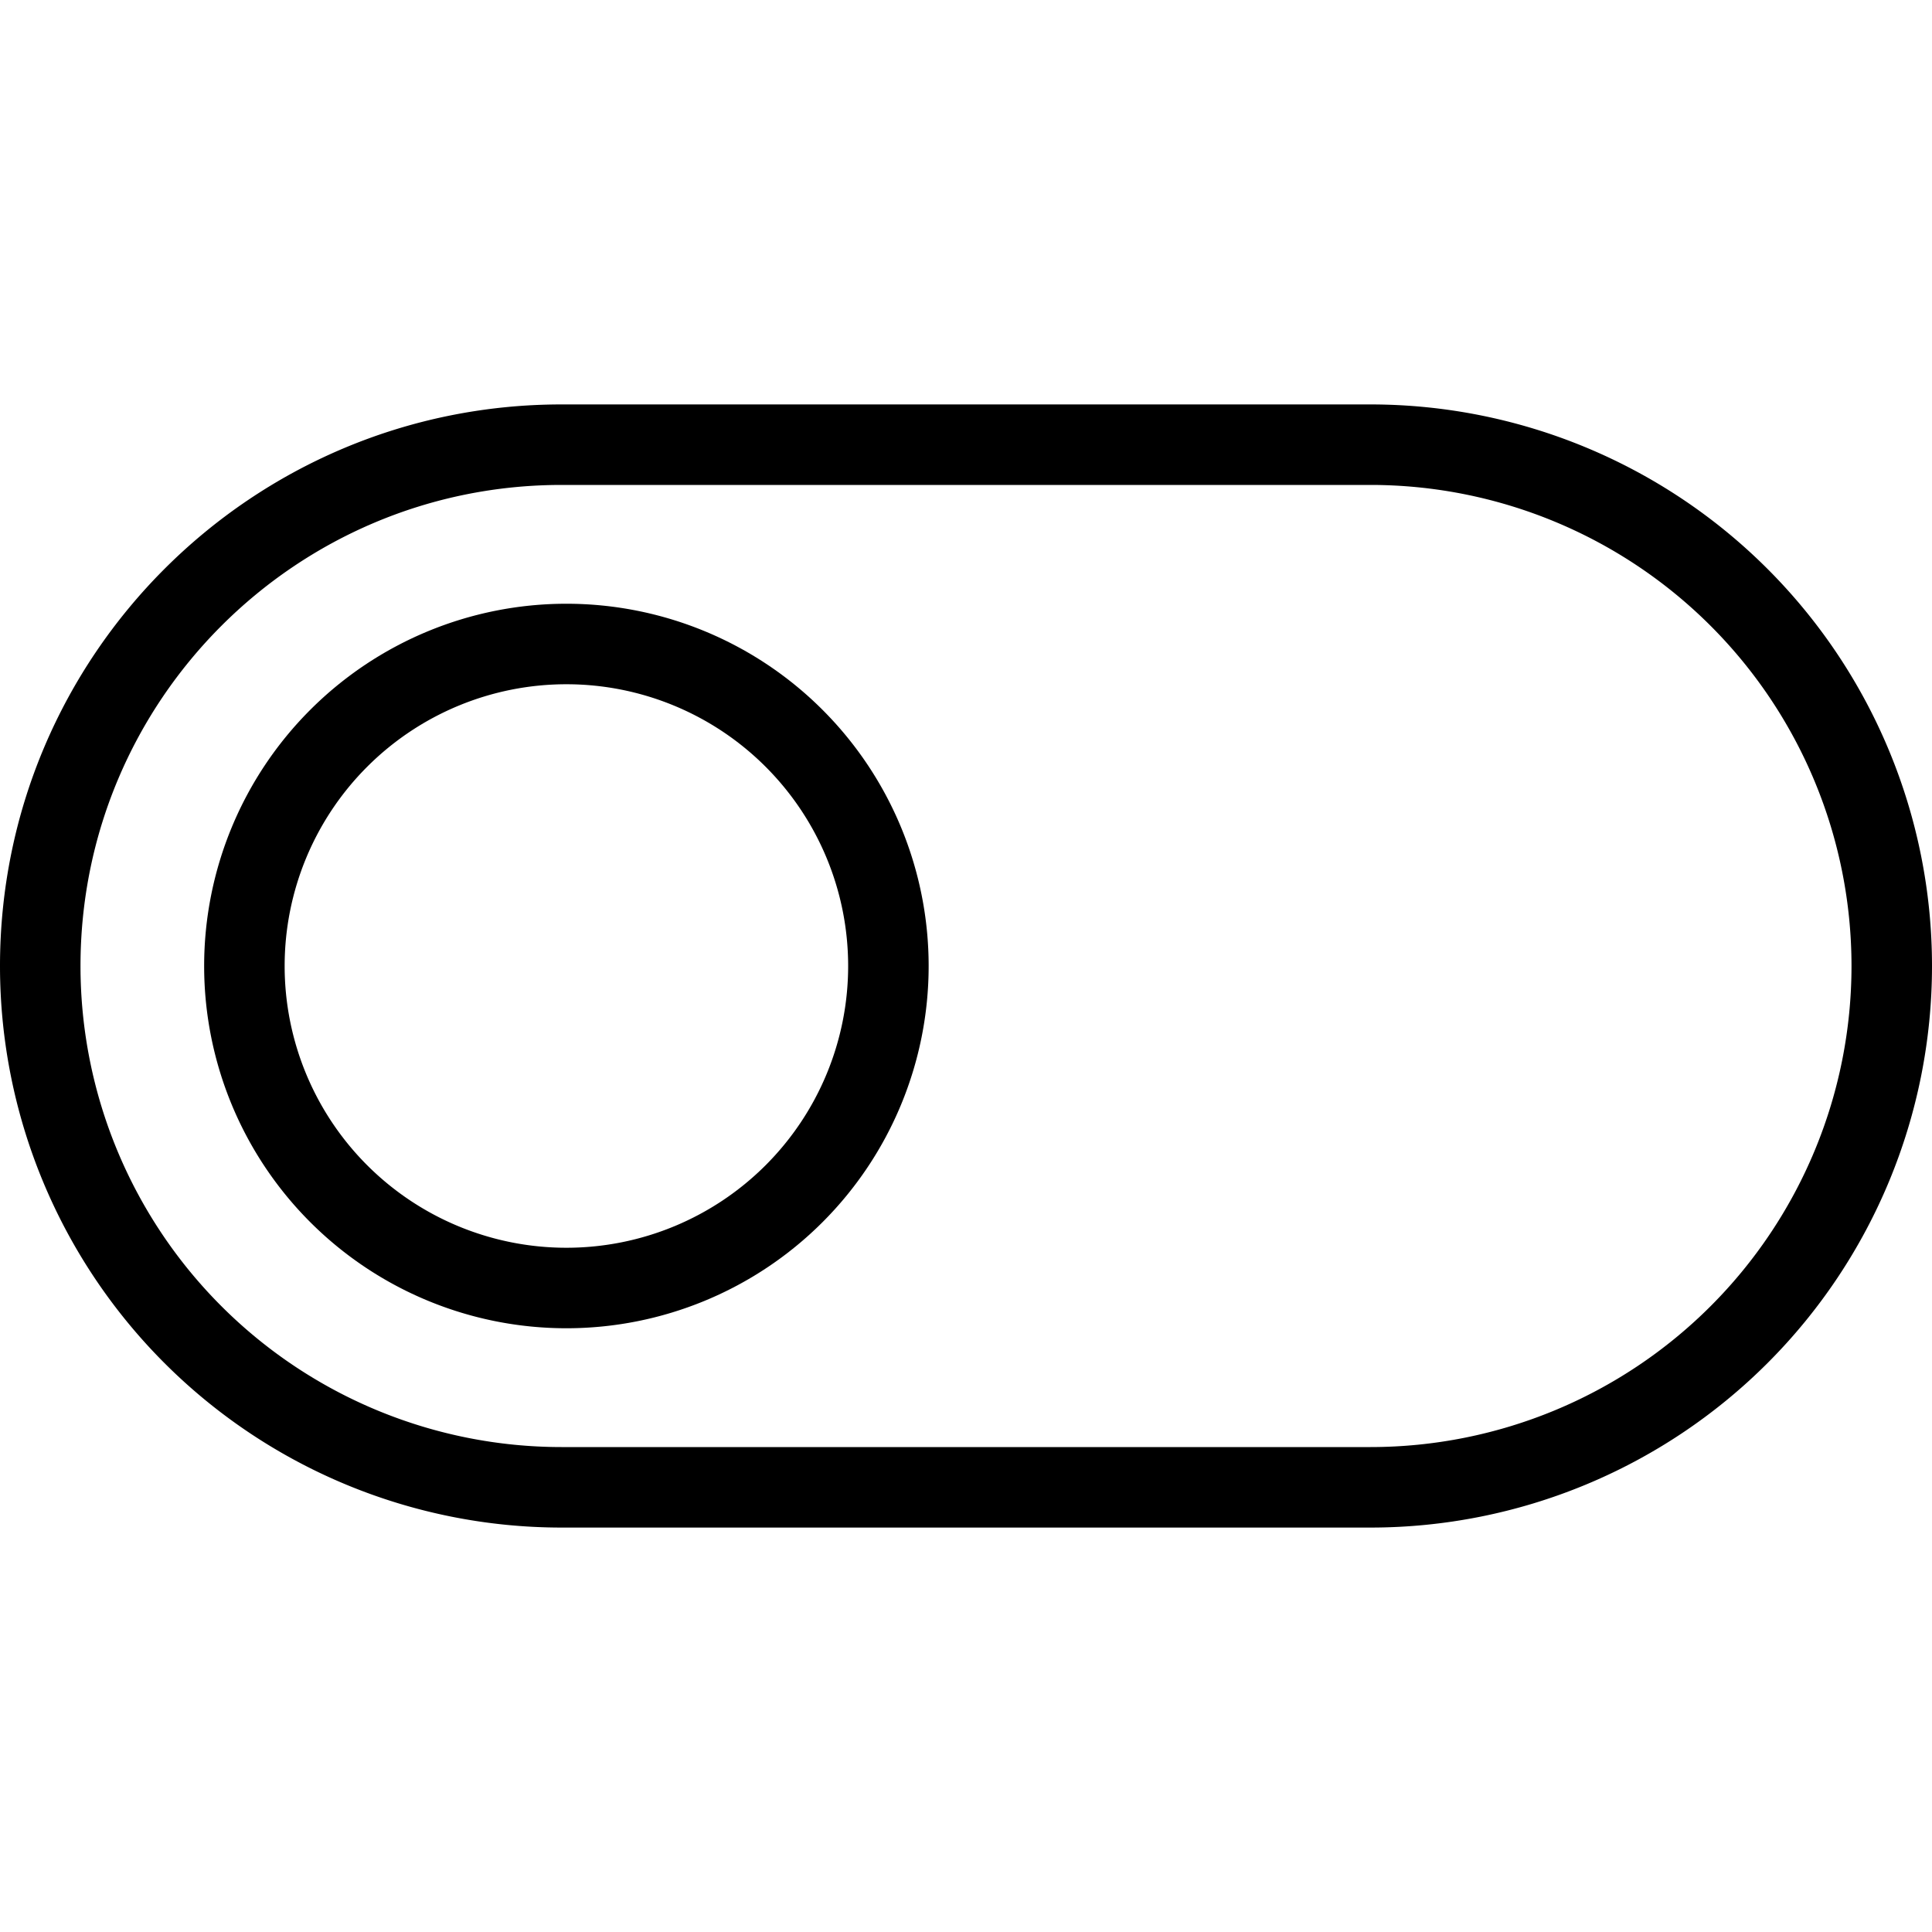
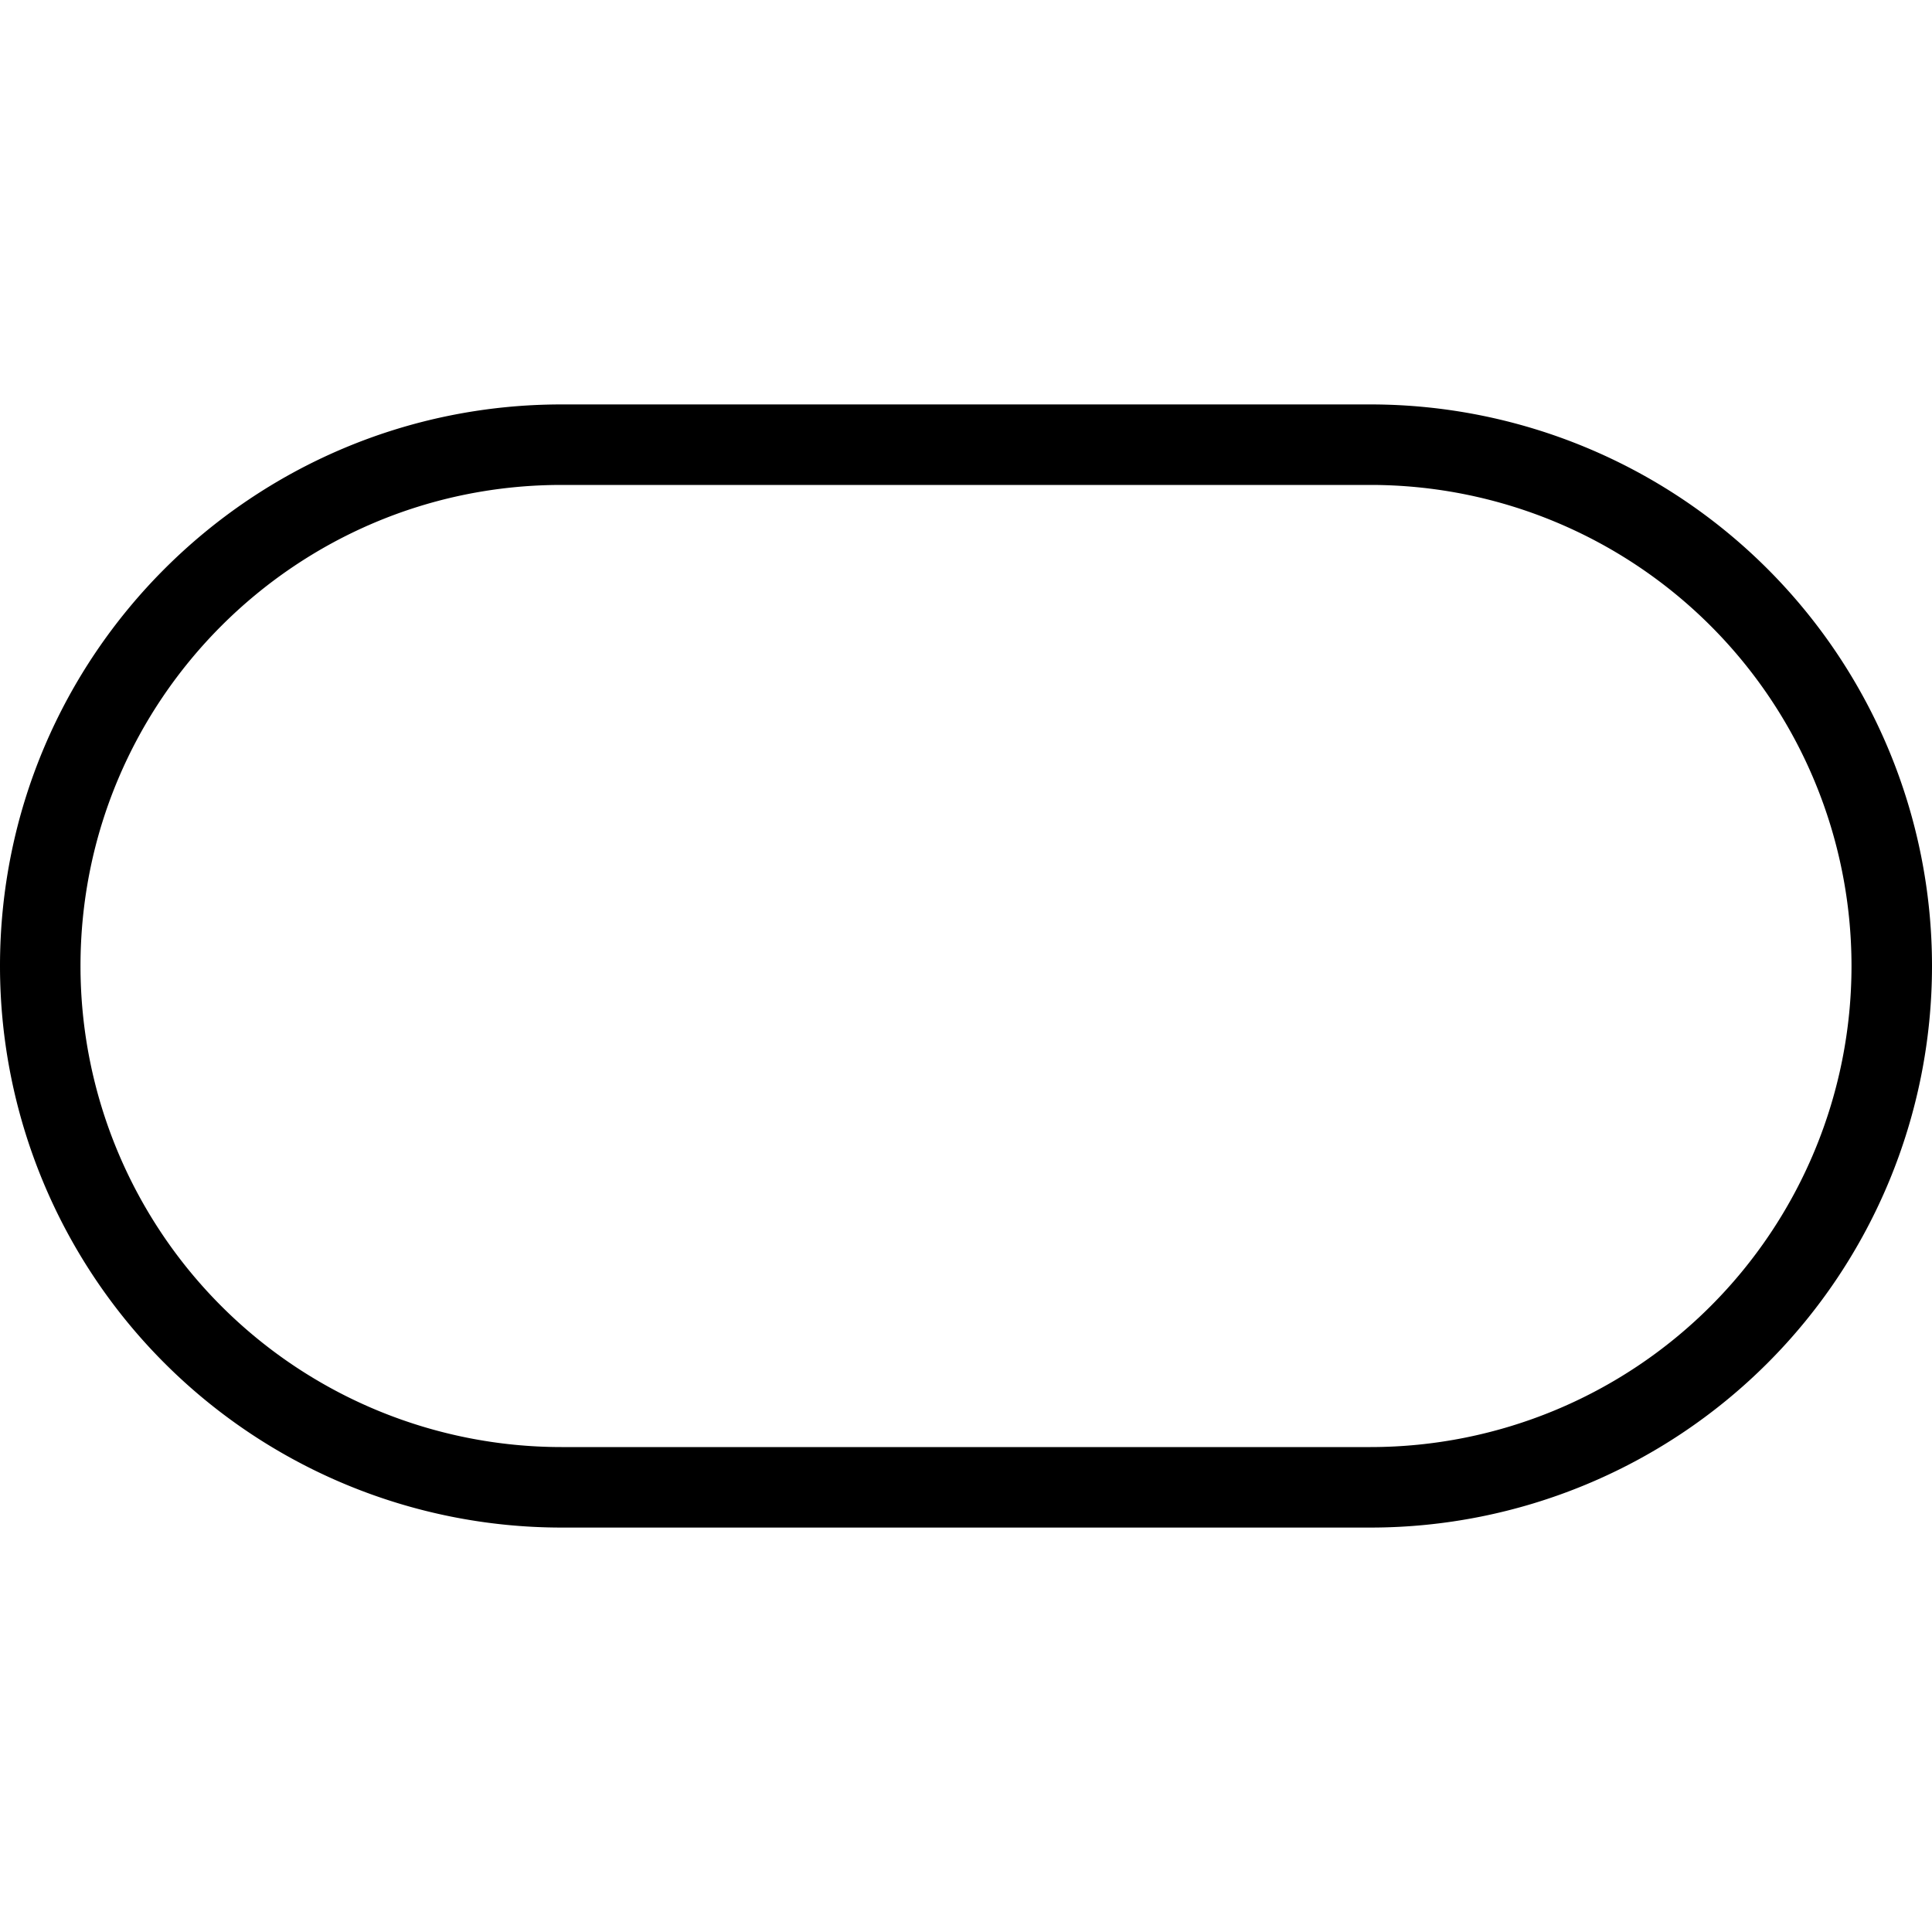
<svg xmlns="http://www.w3.org/2000/svg" fill="none" viewBox="0 0 24 24" stroke="black">
  <path stroke-linejoin="round" d="M.5 12c0-3.577 2.9-6.476 6.476-6.476h10.048a6.476 6.476 0 1 1 0 12.952H6.976A6.476 6.476 0 0 1 .5 12Z" />
-   <path stroke-linejoin="round" d="M3.036 12a4 4 0 1 1 8 0 4 4 0 0 1-8 0Z" />
</svg>